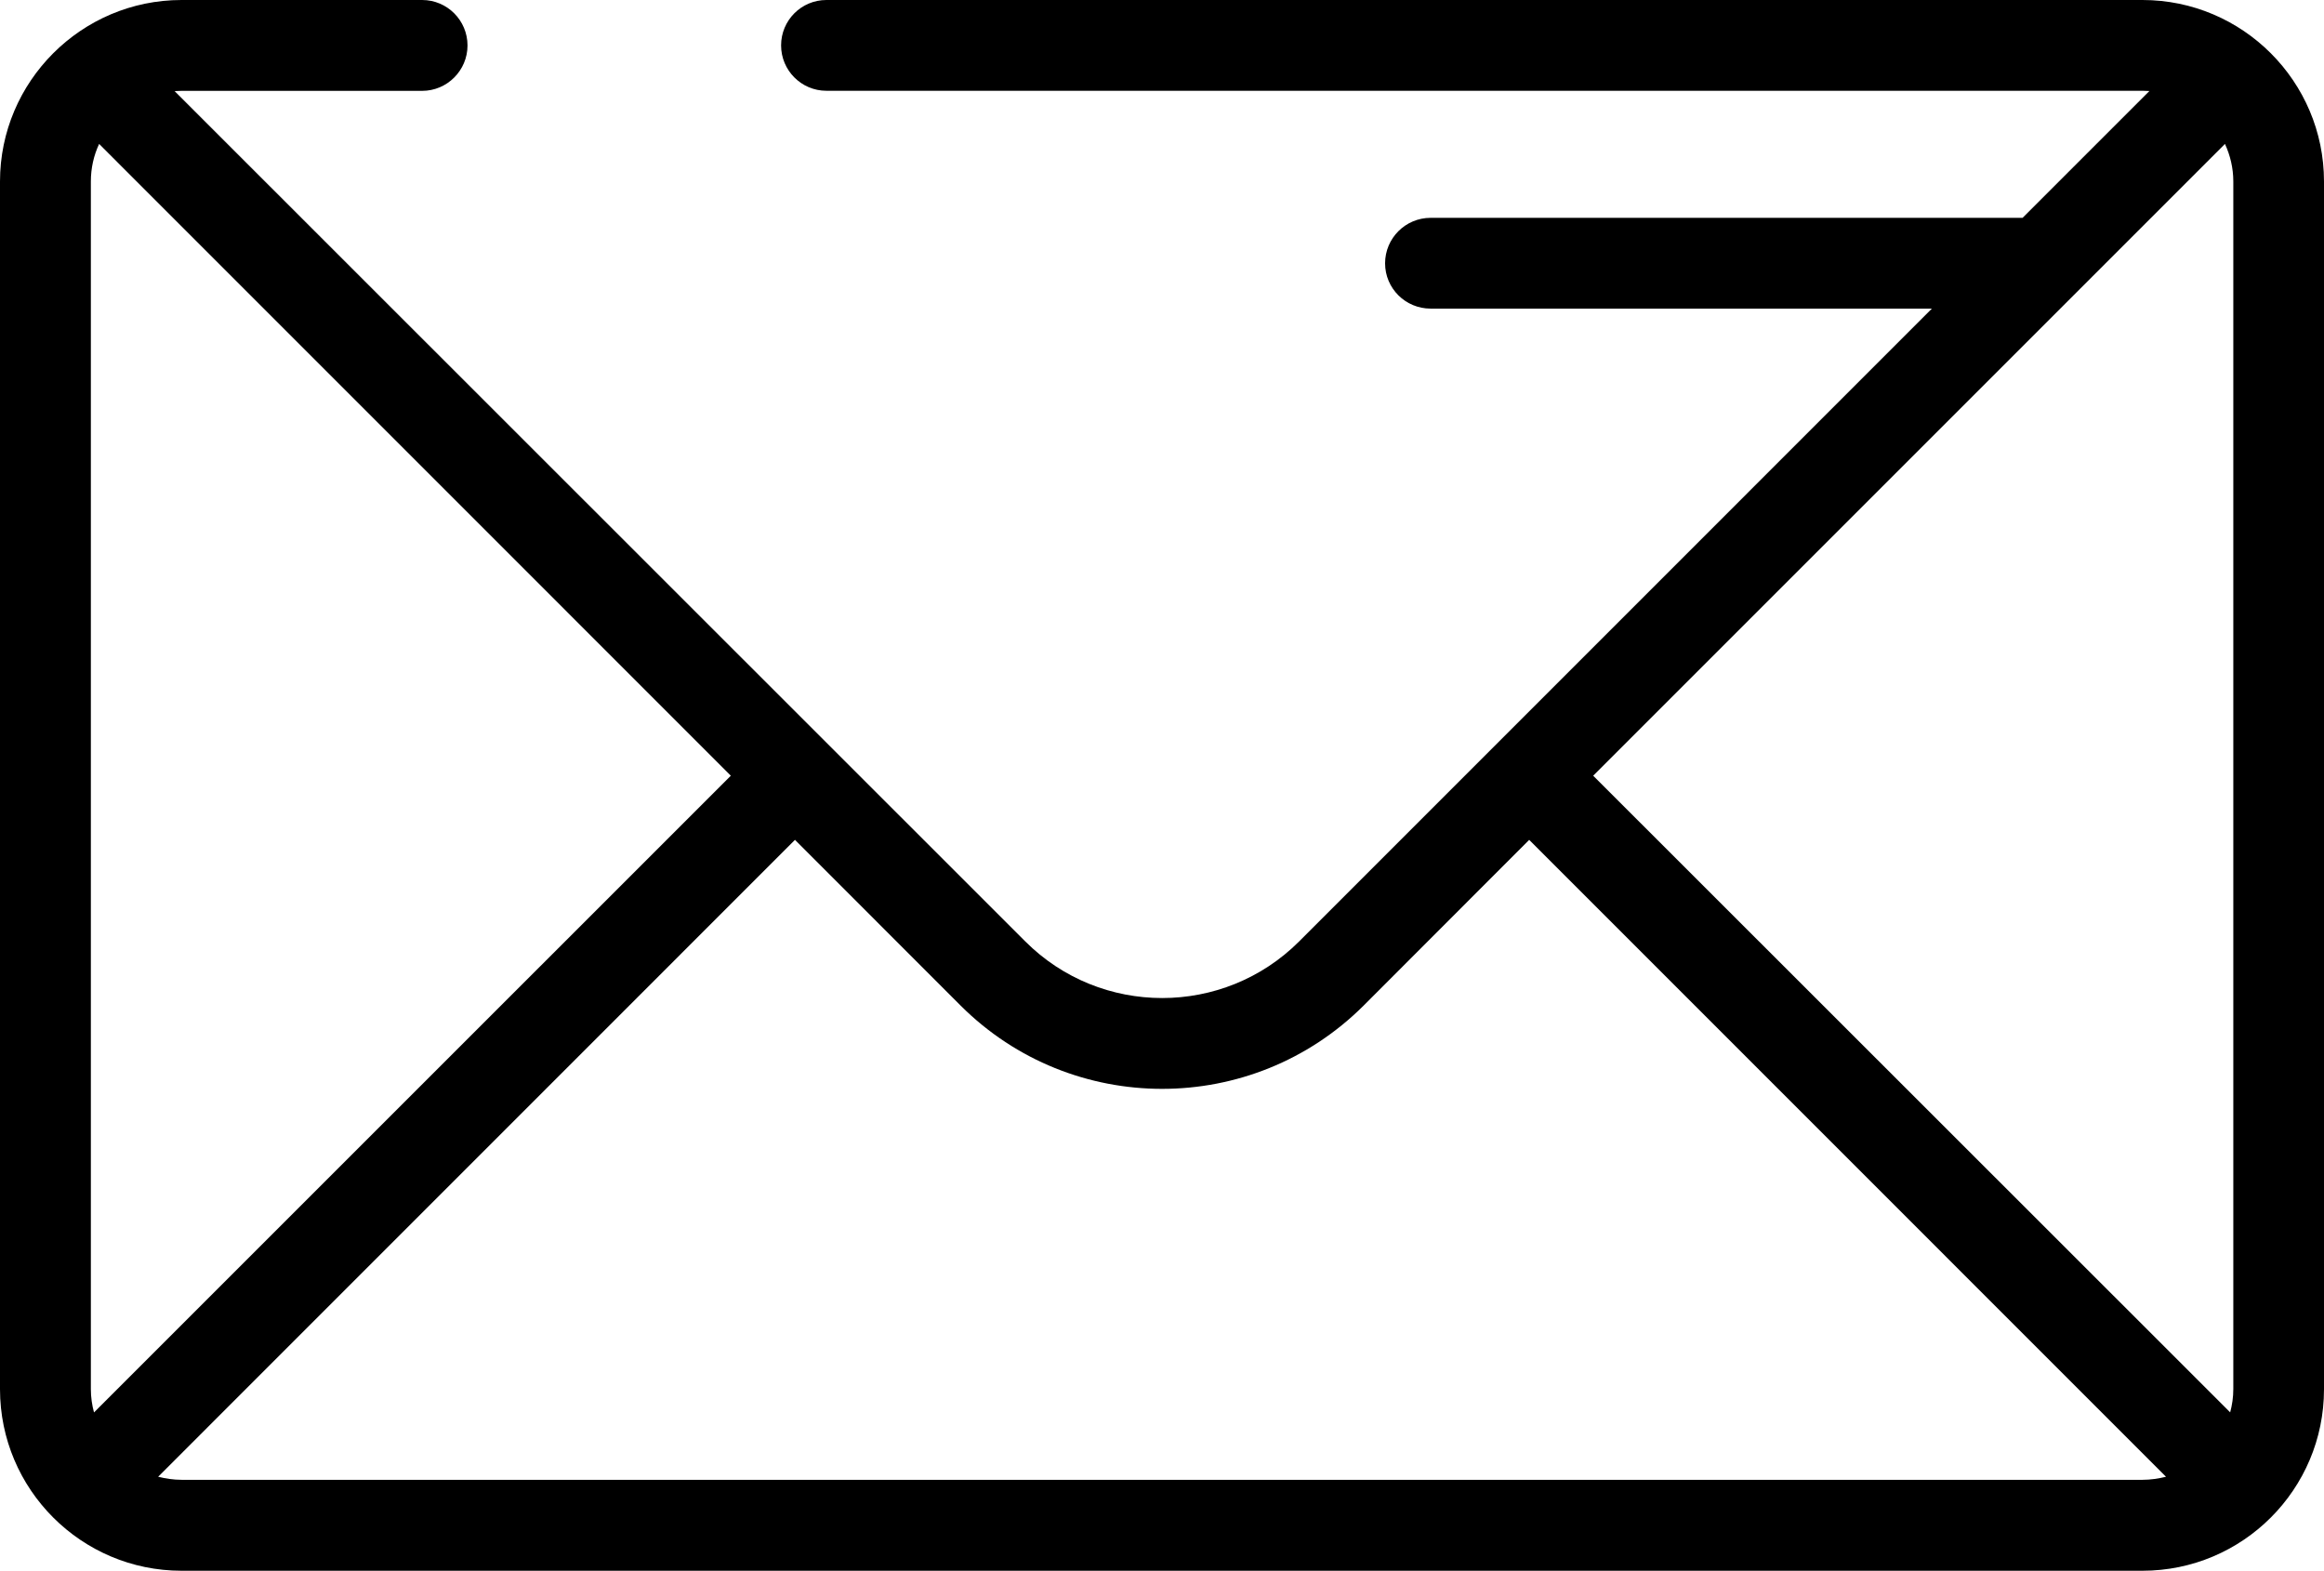
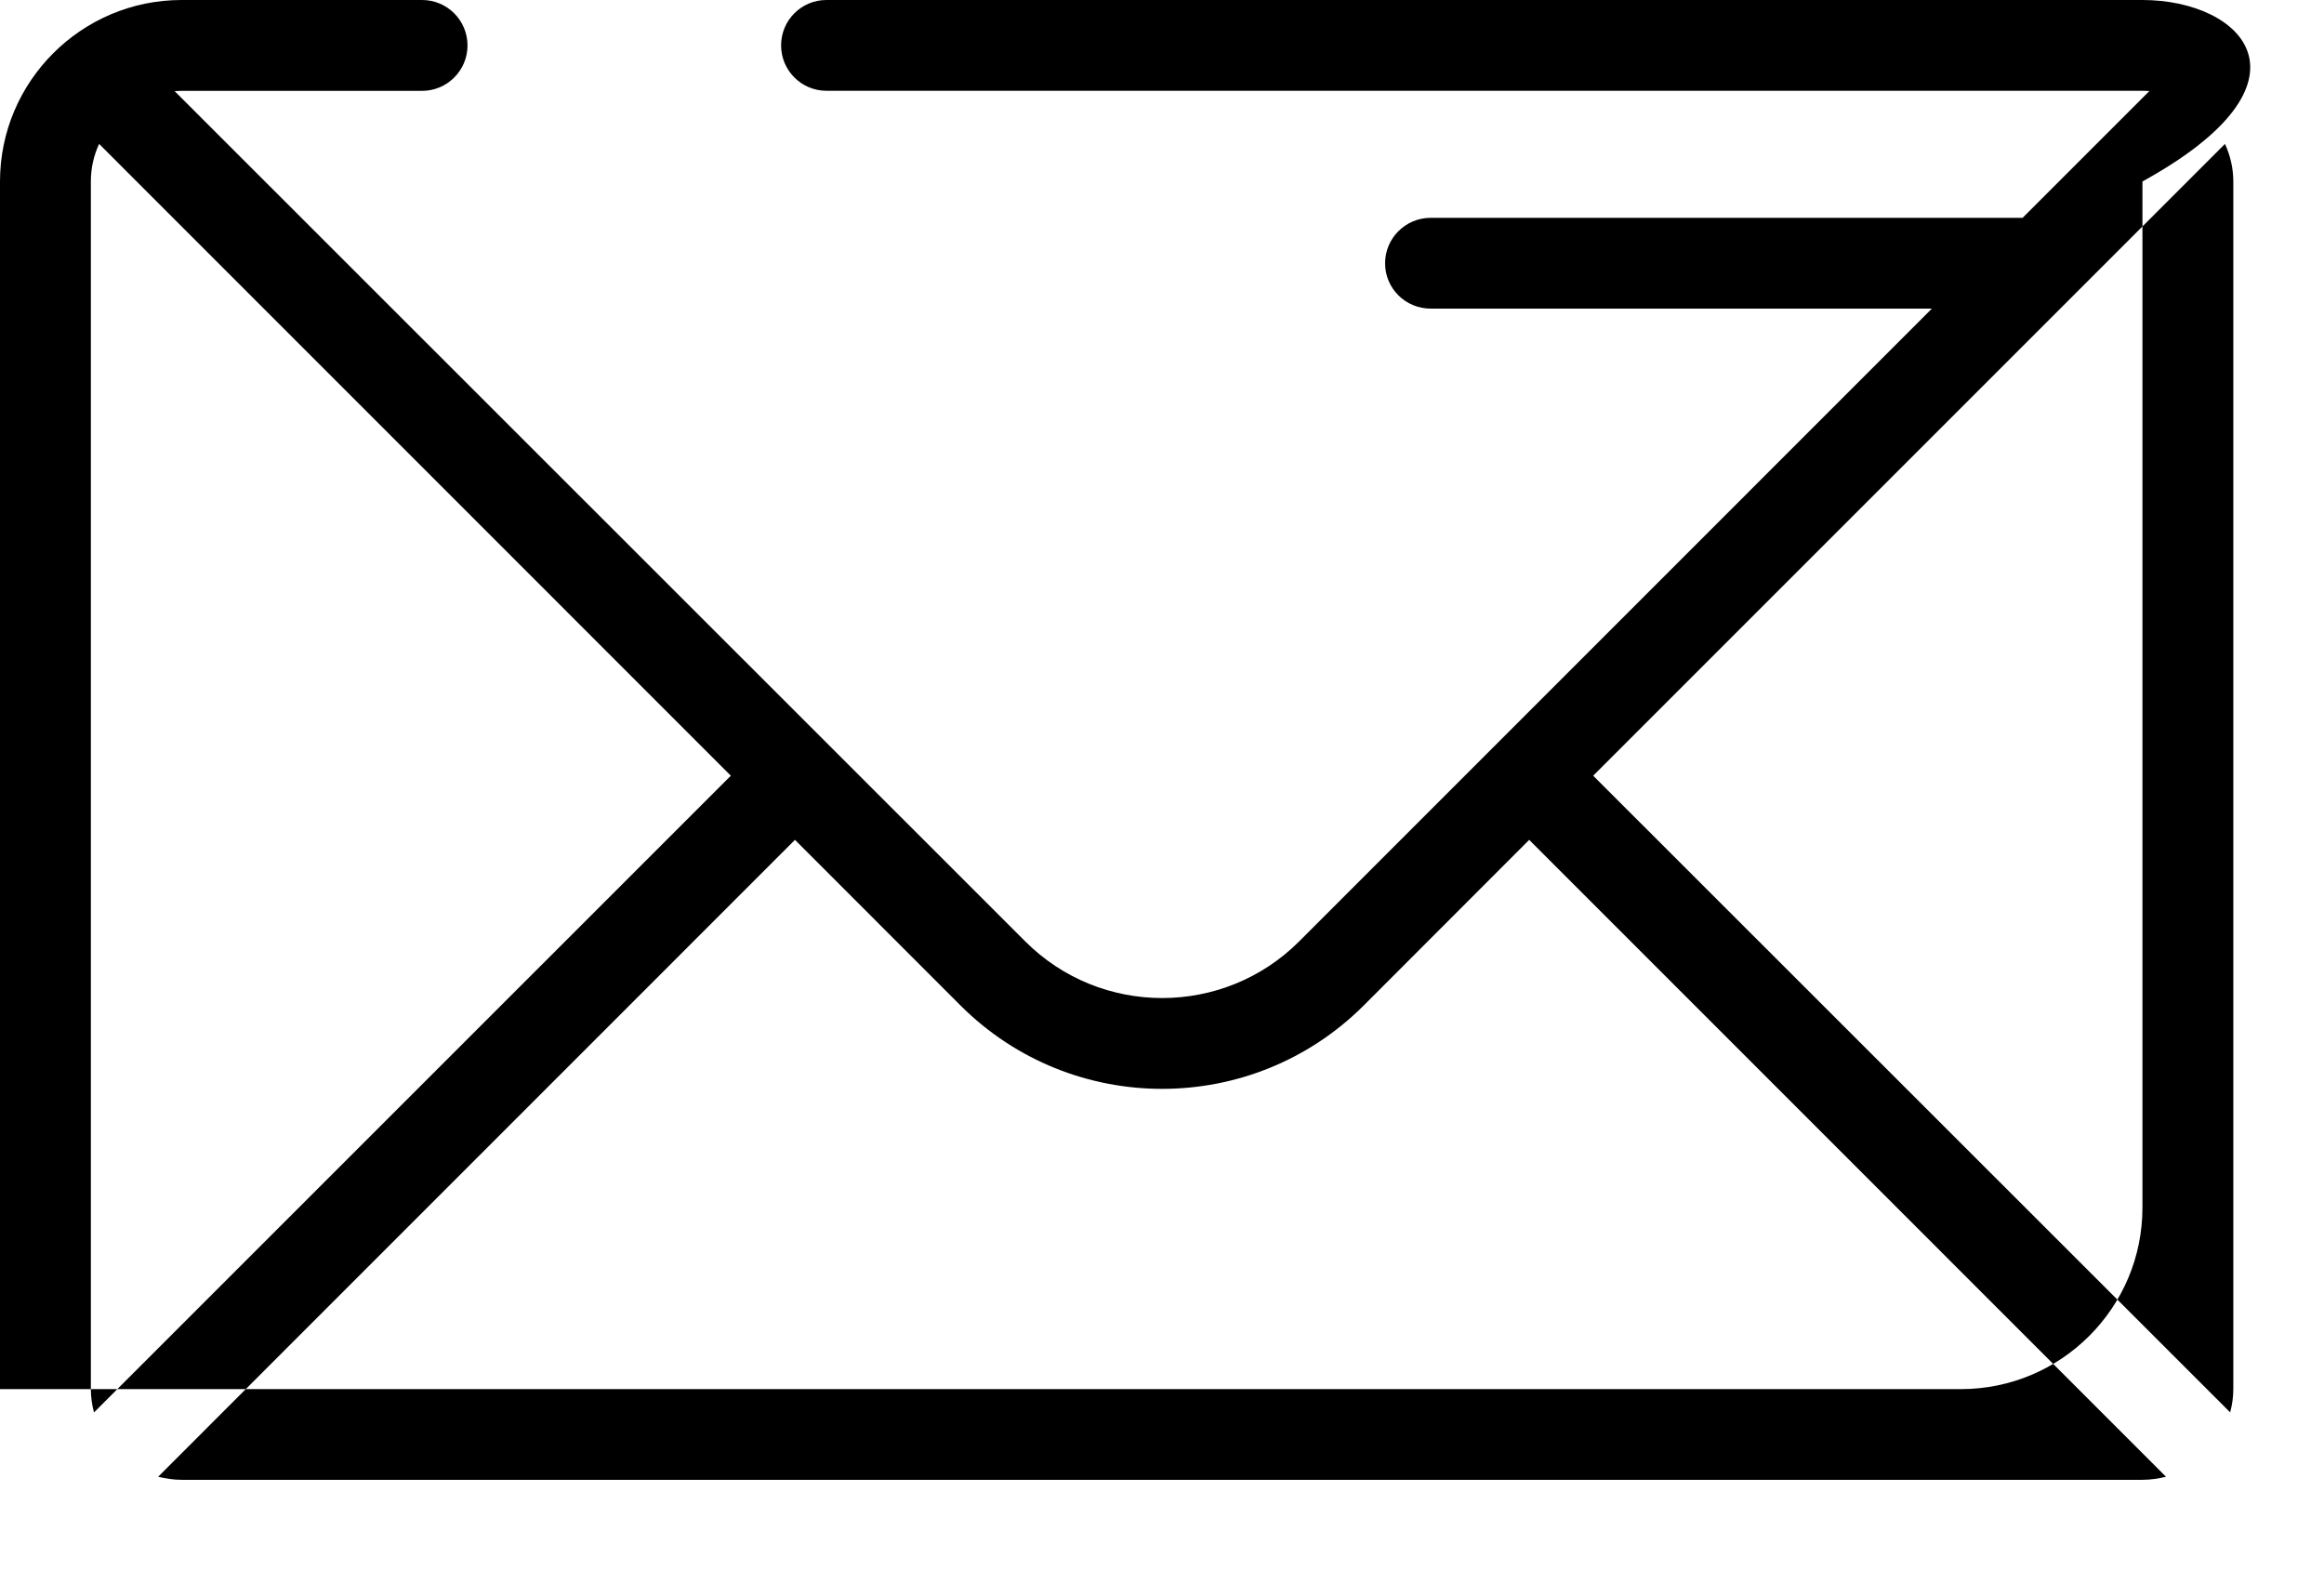
<svg xmlns="http://www.w3.org/2000/svg" version="1.1" id="Capa_1" x="0px" y="0px" width="28.111px" height="19px" viewBox="0 0 28.111 19" enable-background="new 0 0 28.111 19" xml:space="preserve">
-   <path d="M25.915,0H9.996C9.693,0,9.448,0.246,9.448,0.549c0,0.302,0.245,0.549,0.548,0.549h15.919c0.029,0,0.057,0.002,0.084,0.003  l-1.534,1.534h-7.16c-0.305,0-0.551,0.247-0.551,0.55c0,0.303,0.246,0.548,0.551,0.548h6.063l-7.653,7.654  c-0.914,0.914-2.401,0.914-3.314,0L2.112,1.102C2.14,1.101,2.168,1.099,2.196,1.099h2.91c0.303,0,0.549-0.247,0.549-0.549  C5.655,0.246,5.409,0,5.106,0h-2.91C0.985,0,0,0.986,0,2.195v14.608C0,18.016,0.985,19,2.196,19h23.719  c1.212,0,2.196-0.984,2.196-2.195V2.195C28.111,0.986,27.127,0,25.915,0 M19.271,9.383l7.642-7.642  c0.064,0.139,0.101,0.292,0.101,0.454v14.608c0,0.098-0.014,0.191-0.038,0.281L19.271,9.383z M1.137,17.085  c-0.024-0.09-0.038-0.185-0.038-0.28V2.195c0-0.162,0.035-0.315,0.1-0.454L8.84,9.383L1.137,17.085z M2.196,17.9  c-0.099,0-0.193-0.015-0.283-0.037l7.703-7.704l2.005,2.006c0.672,0.67,1.553,1.006,2.436,1.006s1.763-0.336,2.436-1.006  l2.004-2.006l7.703,7.704c-0.09,0.022-0.185,0.037-0.283,0.037H2.196z" />
+   <path d="M25.915,0H9.996C9.693,0,9.448,0.246,9.448,0.549c0,0.302,0.245,0.549,0.548,0.549h15.919c0.029,0,0.057,0.002,0.084,0.003  l-1.534,1.534h-7.16c-0.305,0-0.551,0.247-0.551,0.55c0,0.303,0.246,0.548,0.551,0.548h6.063l-7.653,7.654  c-0.914,0.914-2.401,0.914-3.314,0L2.112,1.102C2.14,1.101,2.168,1.099,2.196,1.099h2.91c0.303,0,0.549-0.247,0.549-0.549  C5.655,0.246,5.409,0,5.106,0h-2.91C0.985,0,0,0.986,0,2.195v14.608h23.719  c1.212,0,2.196-0.984,2.196-2.195V2.195C28.111,0.986,27.127,0,25.915,0 M19.271,9.383l7.642-7.642  c0.064,0.139,0.101,0.292,0.101,0.454v14.608c0,0.098-0.014,0.191-0.038,0.281L19.271,9.383z M1.137,17.085  c-0.024-0.09-0.038-0.185-0.038-0.28V2.195c0-0.162,0.035-0.315,0.1-0.454L8.84,9.383L1.137,17.085z M2.196,17.9  c-0.099,0-0.193-0.015-0.283-0.037l7.703-7.704l2.005,2.006c0.672,0.67,1.553,1.006,2.436,1.006s1.763-0.336,2.436-1.006  l2.004-2.006l7.703,7.704c-0.09,0.022-0.185,0.037-0.283,0.037H2.196z" />
</svg>